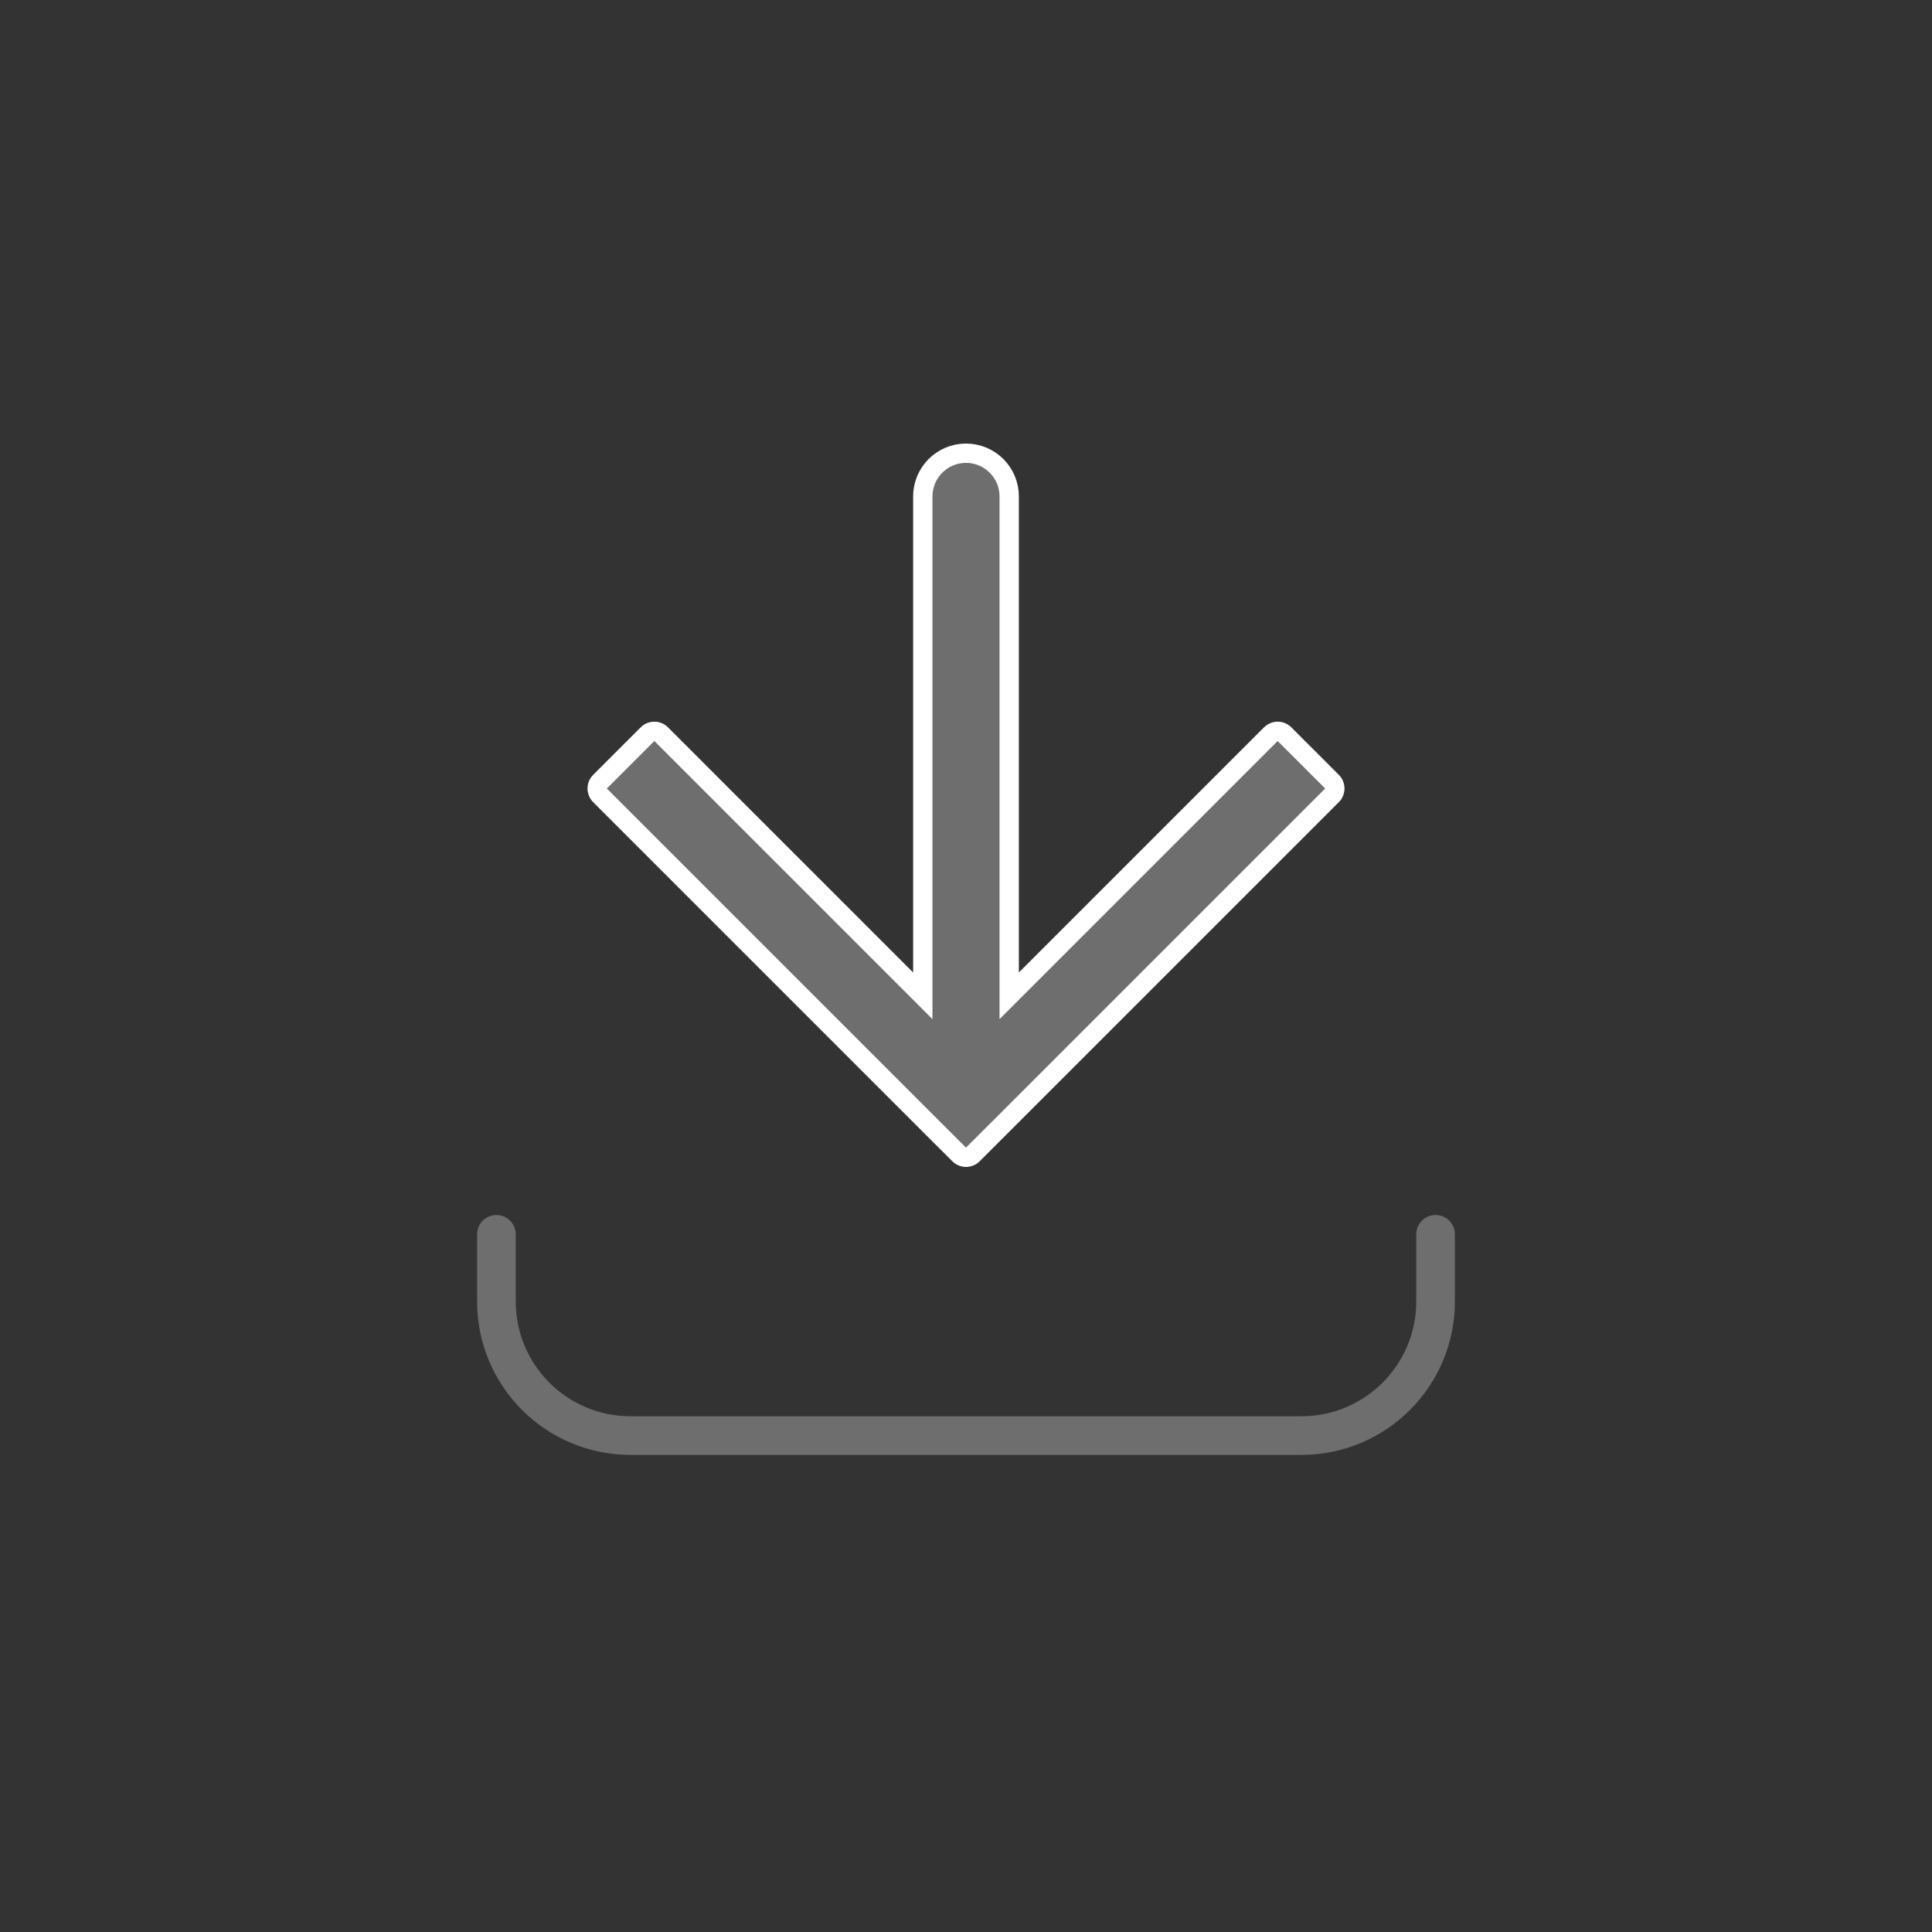
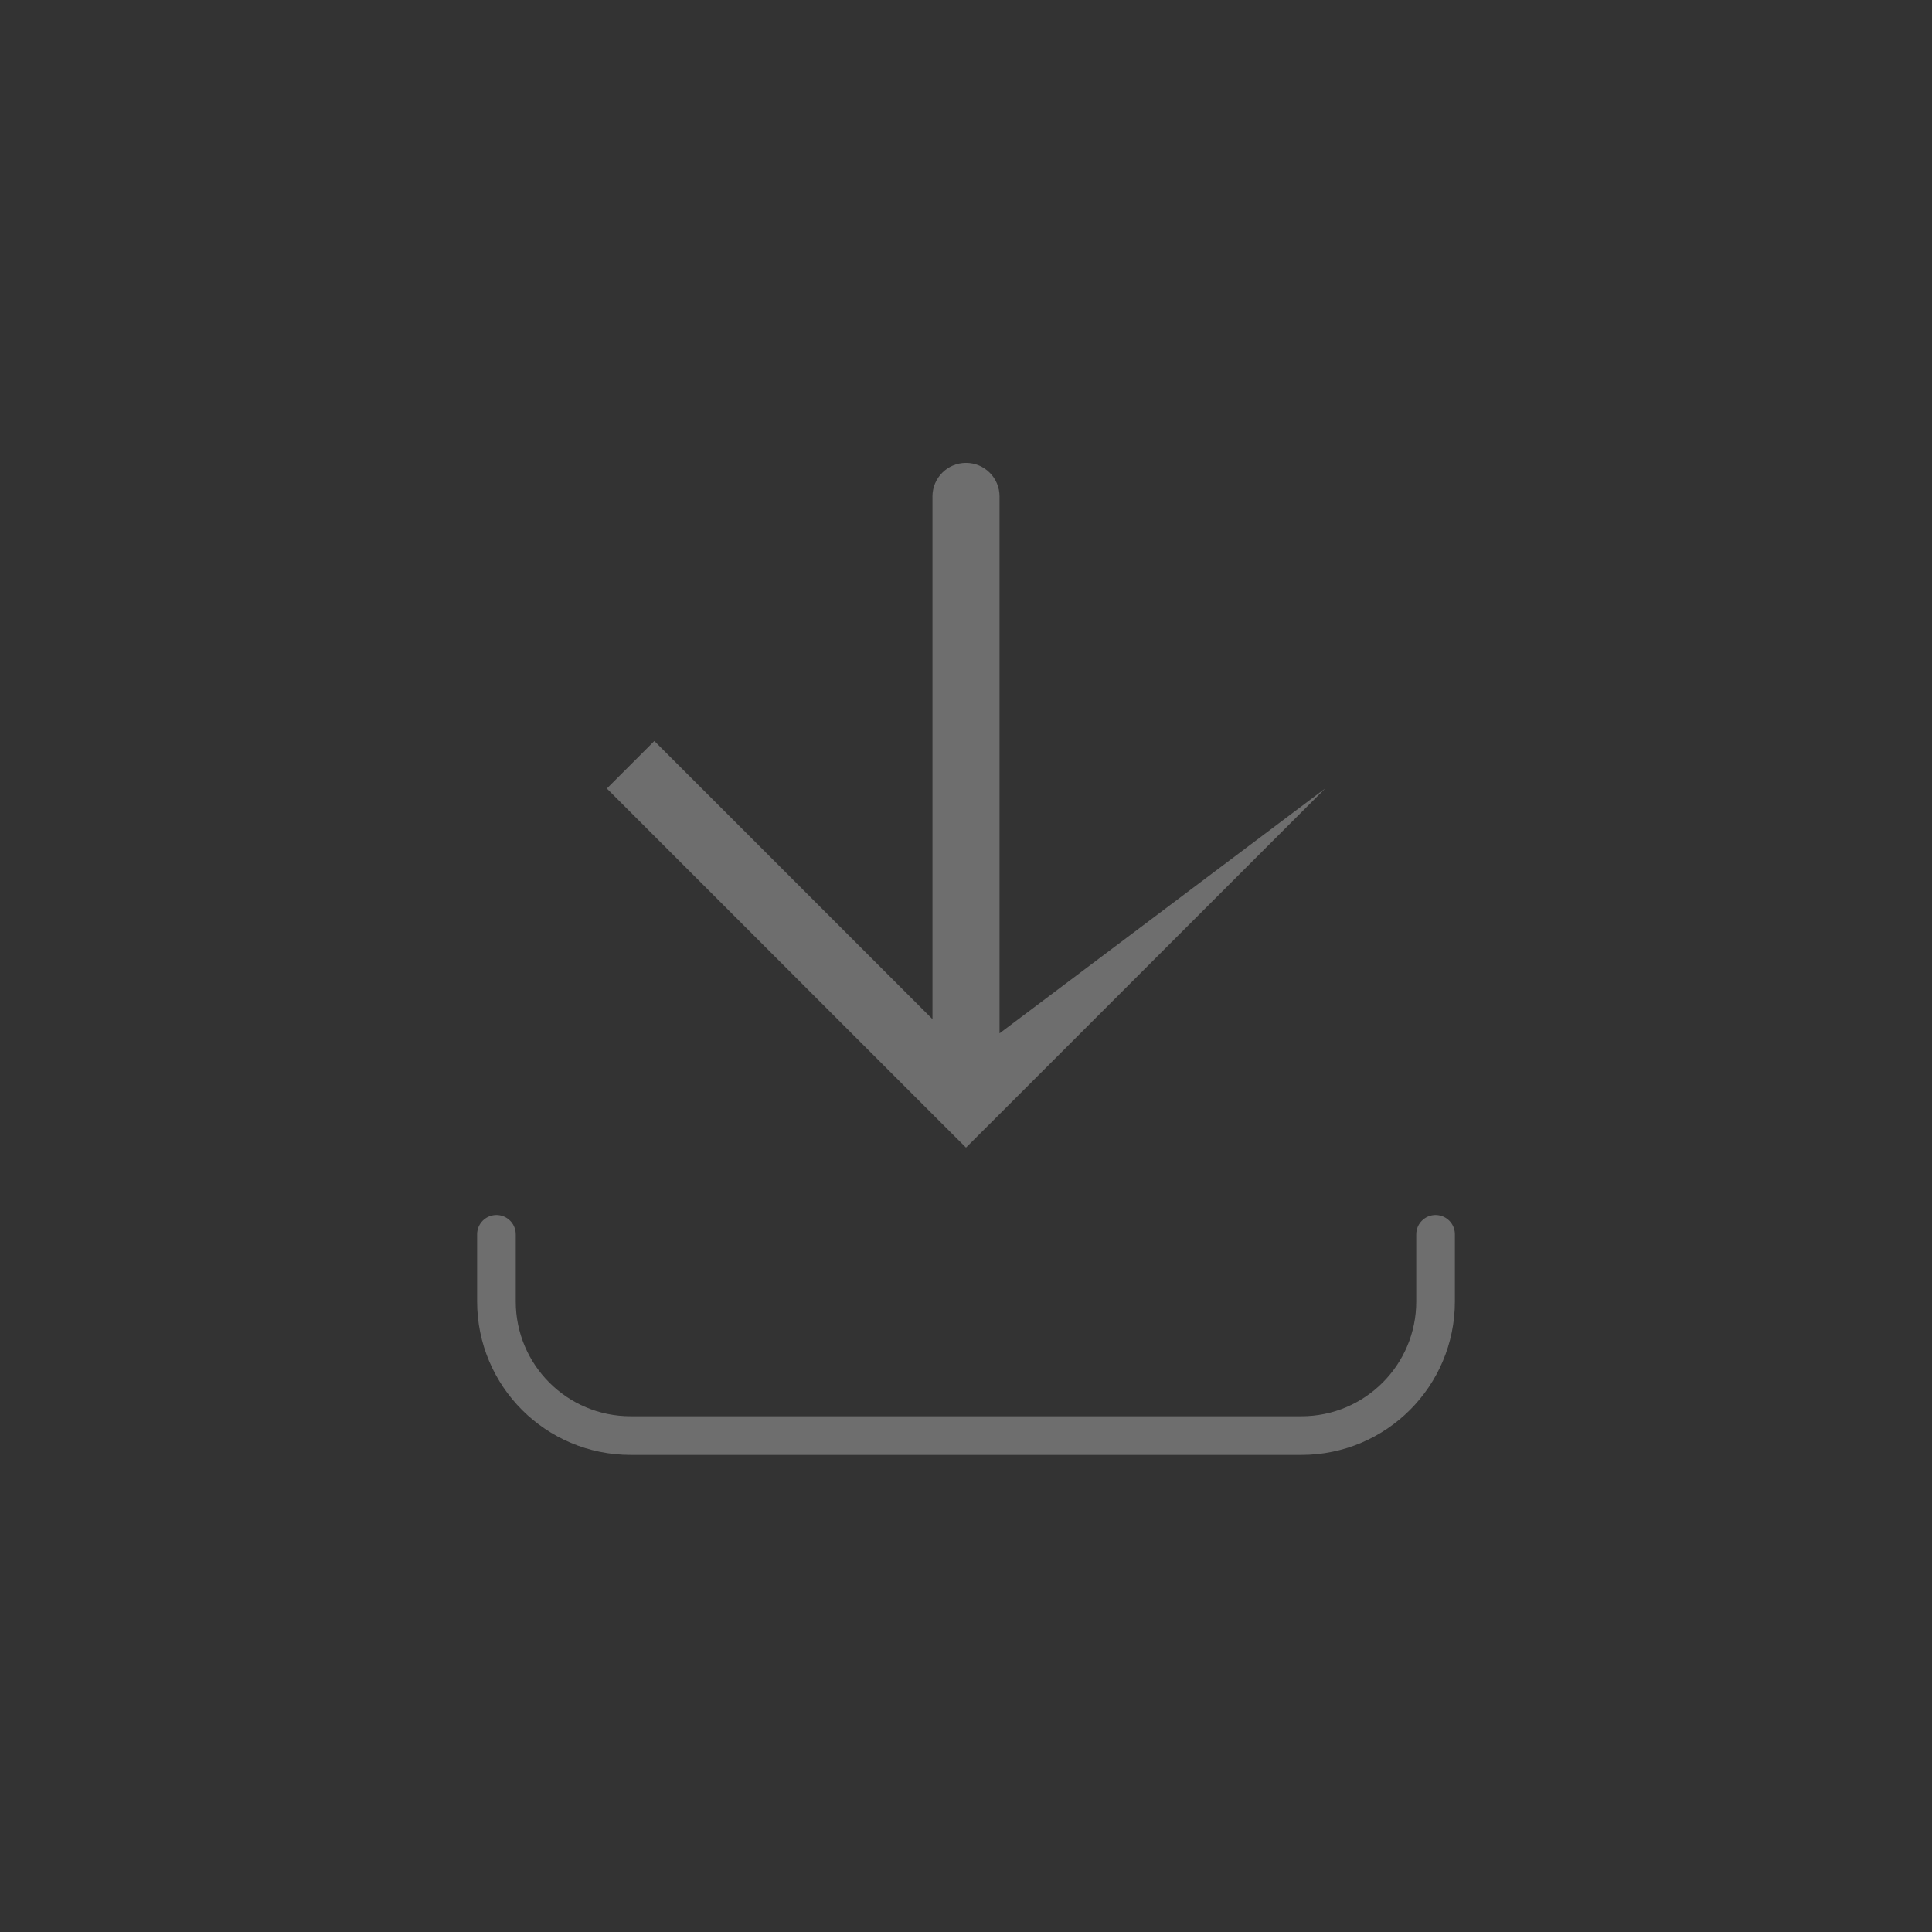
<svg xmlns="http://www.w3.org/2000/svg" width="100px" height="100px" viewBox="-2.4 -2.4 28.80 28.80" fill="none" stroke="#6e6e6e" stroke-width="0">
  <rect x="-2.4" y="-2.4" width="28.80" height="28.80" fill="#333333" stroke="none" />
  <g id="SVGRepo_bgCarrier" stroke-width="0" />
  <g id="SVGRepo_tracerCarrier" stroke-linecap="round" stroke-linejoin="round" stroke="#ffff" stroke-width="0.576">
-     <path d="M12 14L11.646 14.354L12 14.707L12.354 14.354L12 14ZM12.5 5C12.5 4.724 12.276 4.5 12 4.5C11.724 4.5 11.5 4.724 11.5 5L12.5 5ZM6.646 9.354L11.646 14.354L12.354 13.646L7.354 8.646L6.646 9.354ZM12.354 14.354L17.354 9.354L16.646 8.646L11.646 13.646L12.354 14.354ZM12.5 14L12.5 5L11.5 5L11.5 14L12.5 14Z" fill="#6e6e6e" />
    <path d="M5 16L5 17C5 18.105 5.895 19 7 19L17 19C18.105 19 19 18.105 19 17V16" stroke="#6e6e6e" />
  </g>
  <g id="SVGRepo_iconCarrier">
-     <path d="M12 14L11.646 14.354L12 14.707L12.354 14.354L12 14ZM12.5 5C12.5 4.724 12.276 4.5 12 4.5C11.724 4.5 11.5 4.724 11.5 5L12.5 5ZM6.646 9.354L11.646 14.354L12.354 13.646L7.354 8.646L6.646 9.354ZM12.354 14.354L17.354 9.354L16.646 8.646L11.646 13.646L12.354 14.354ZM12.5 14L12.5 5L11.5 5L11.5 14L12.5 14Z" fill="#6e6e6e" />
+     <path d="M12 14L11.646 14.354L12 14.707L12.354 14.354L12 14ZM12.5 5C12.5 4.724 12.276 4.5 12 4.5C11.724 4.5 11.5 4.724 11.5 5L12.5 5ZM6.646 9.354L11.646 14.354L12.354 13.646L7.354 8.646L6.646 9.354ZM12.354 14.354L17.354 9.354L11.646 13.646L12.354 14.354ZM12.5 14L12.5 5L11.5 5L11.5 14L12.5 14Z" fill="#6e6e6e" />
    <path d="M5 16L5 17C5 18.105 5.895 19 7 19L17 19C18.105 19 19 18.105 19 17V16" stroke="#6e6e6e" />
  </g>
</svg>